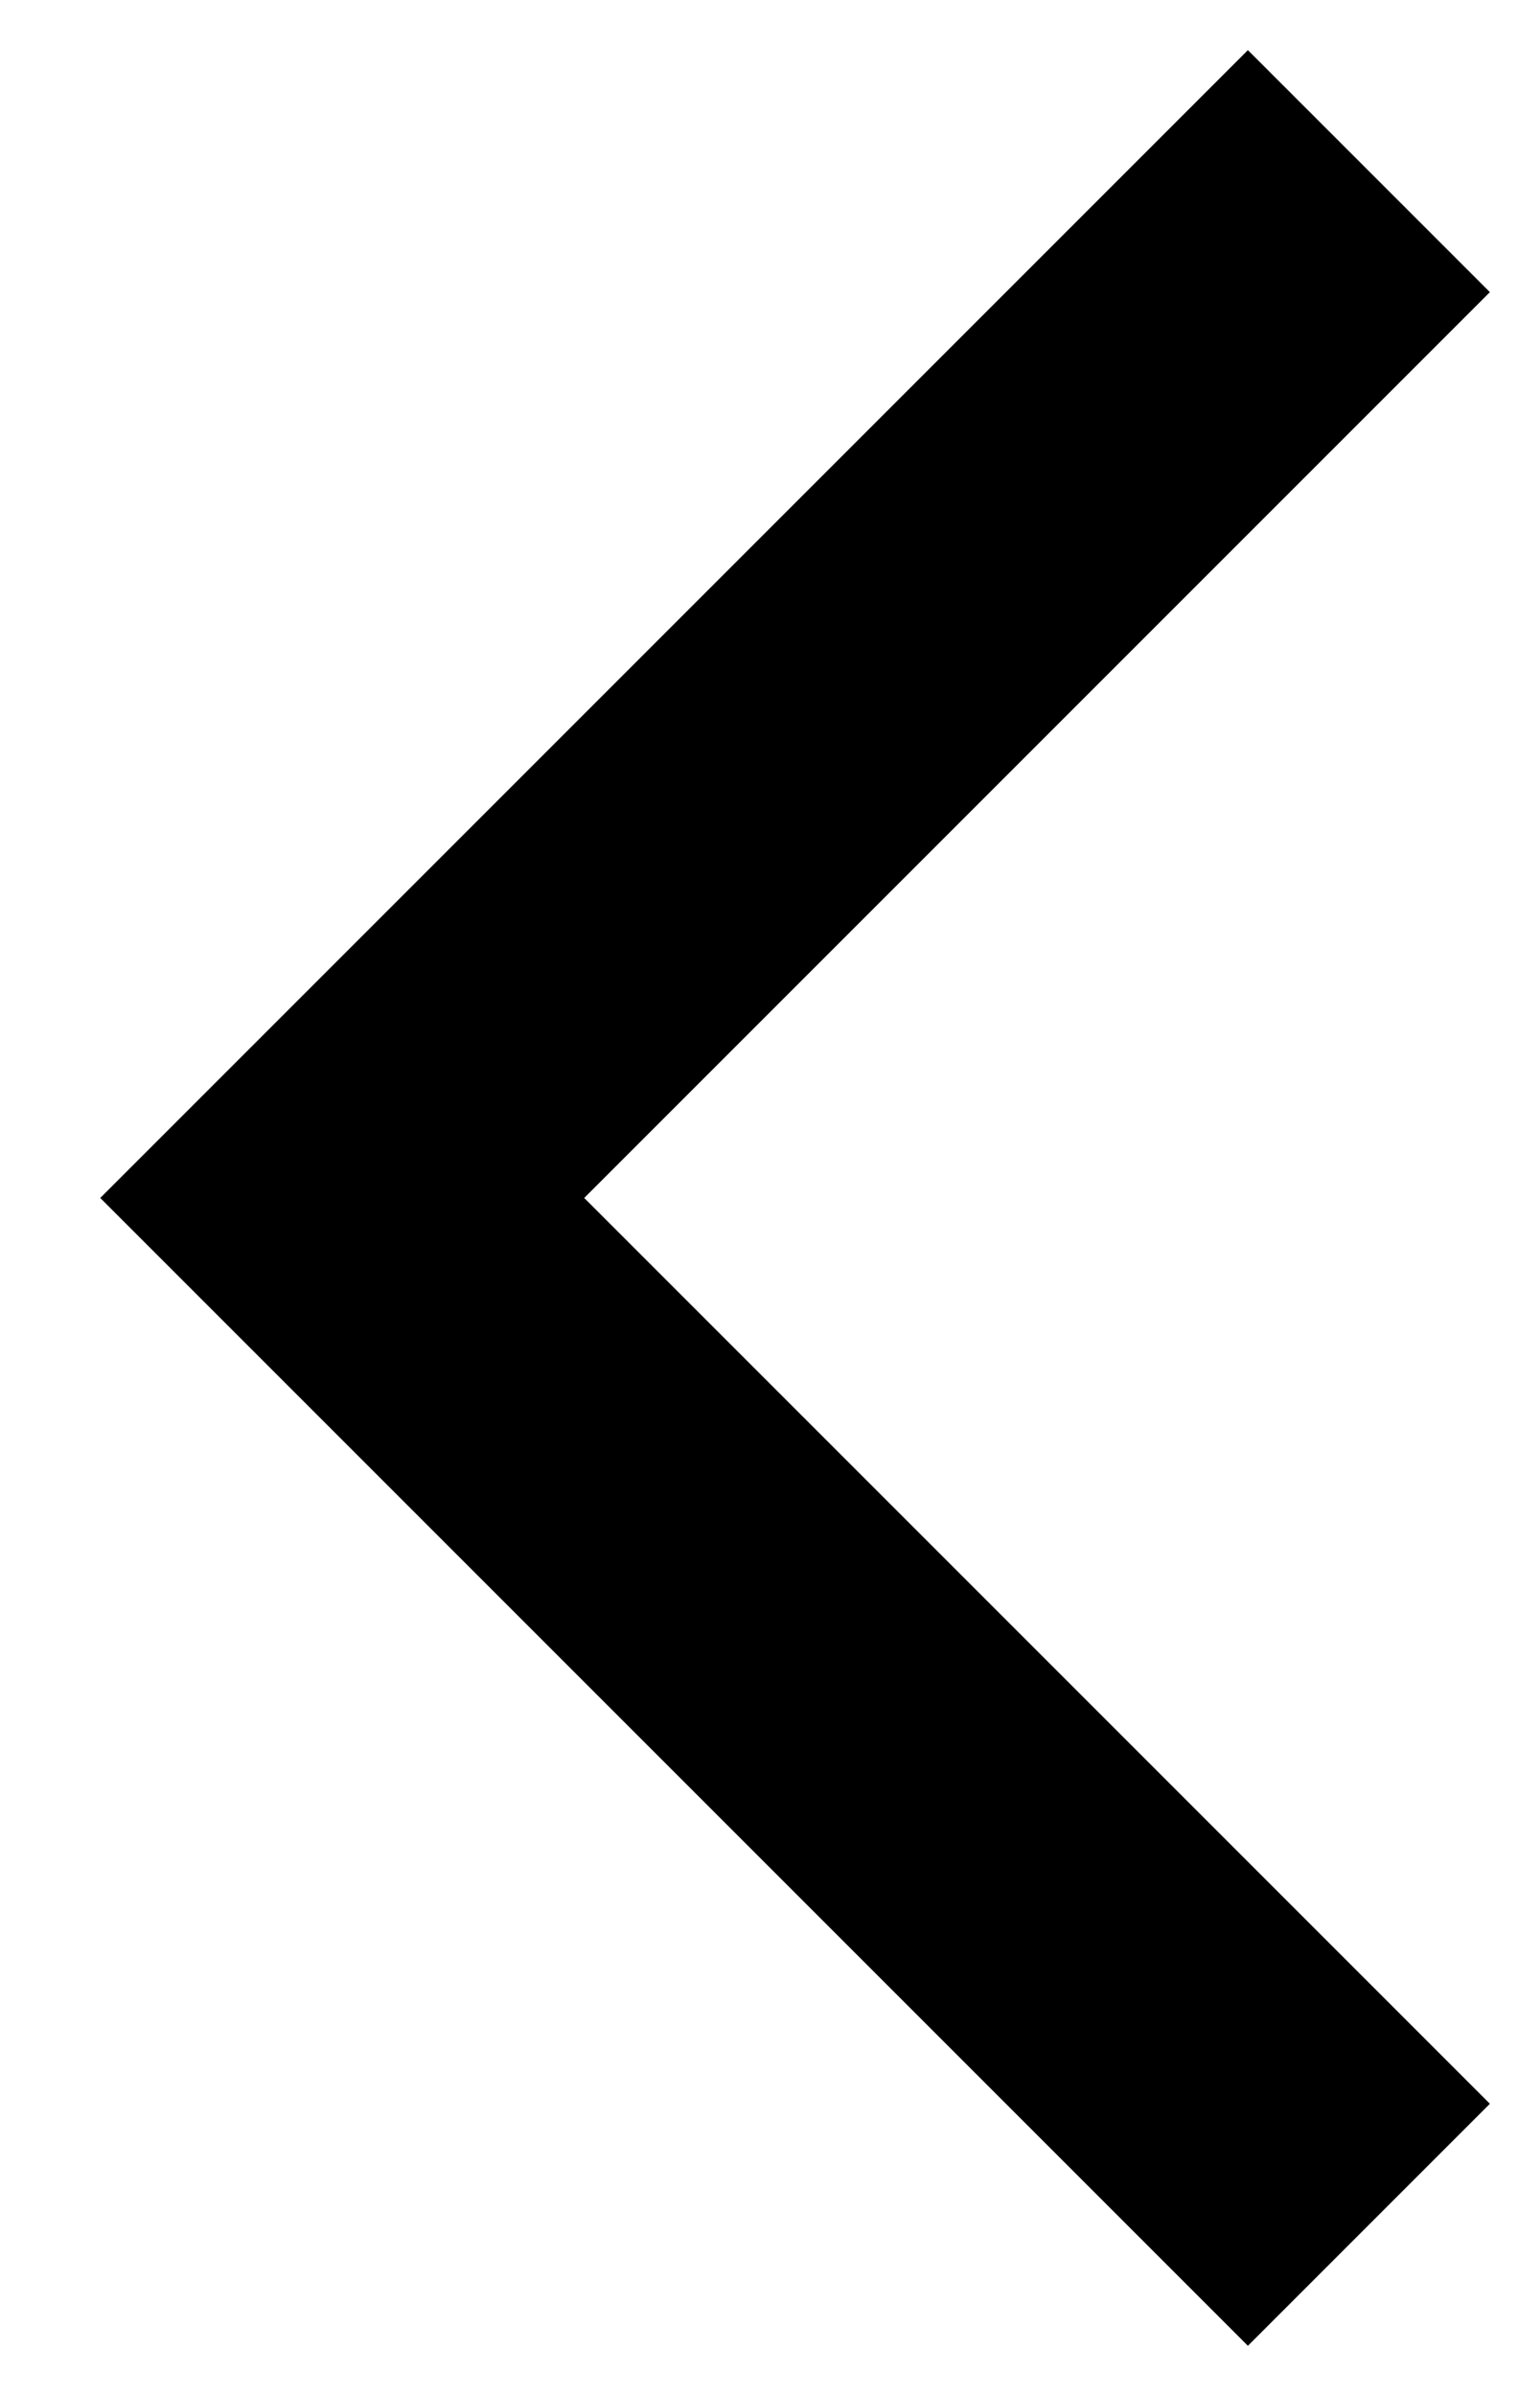
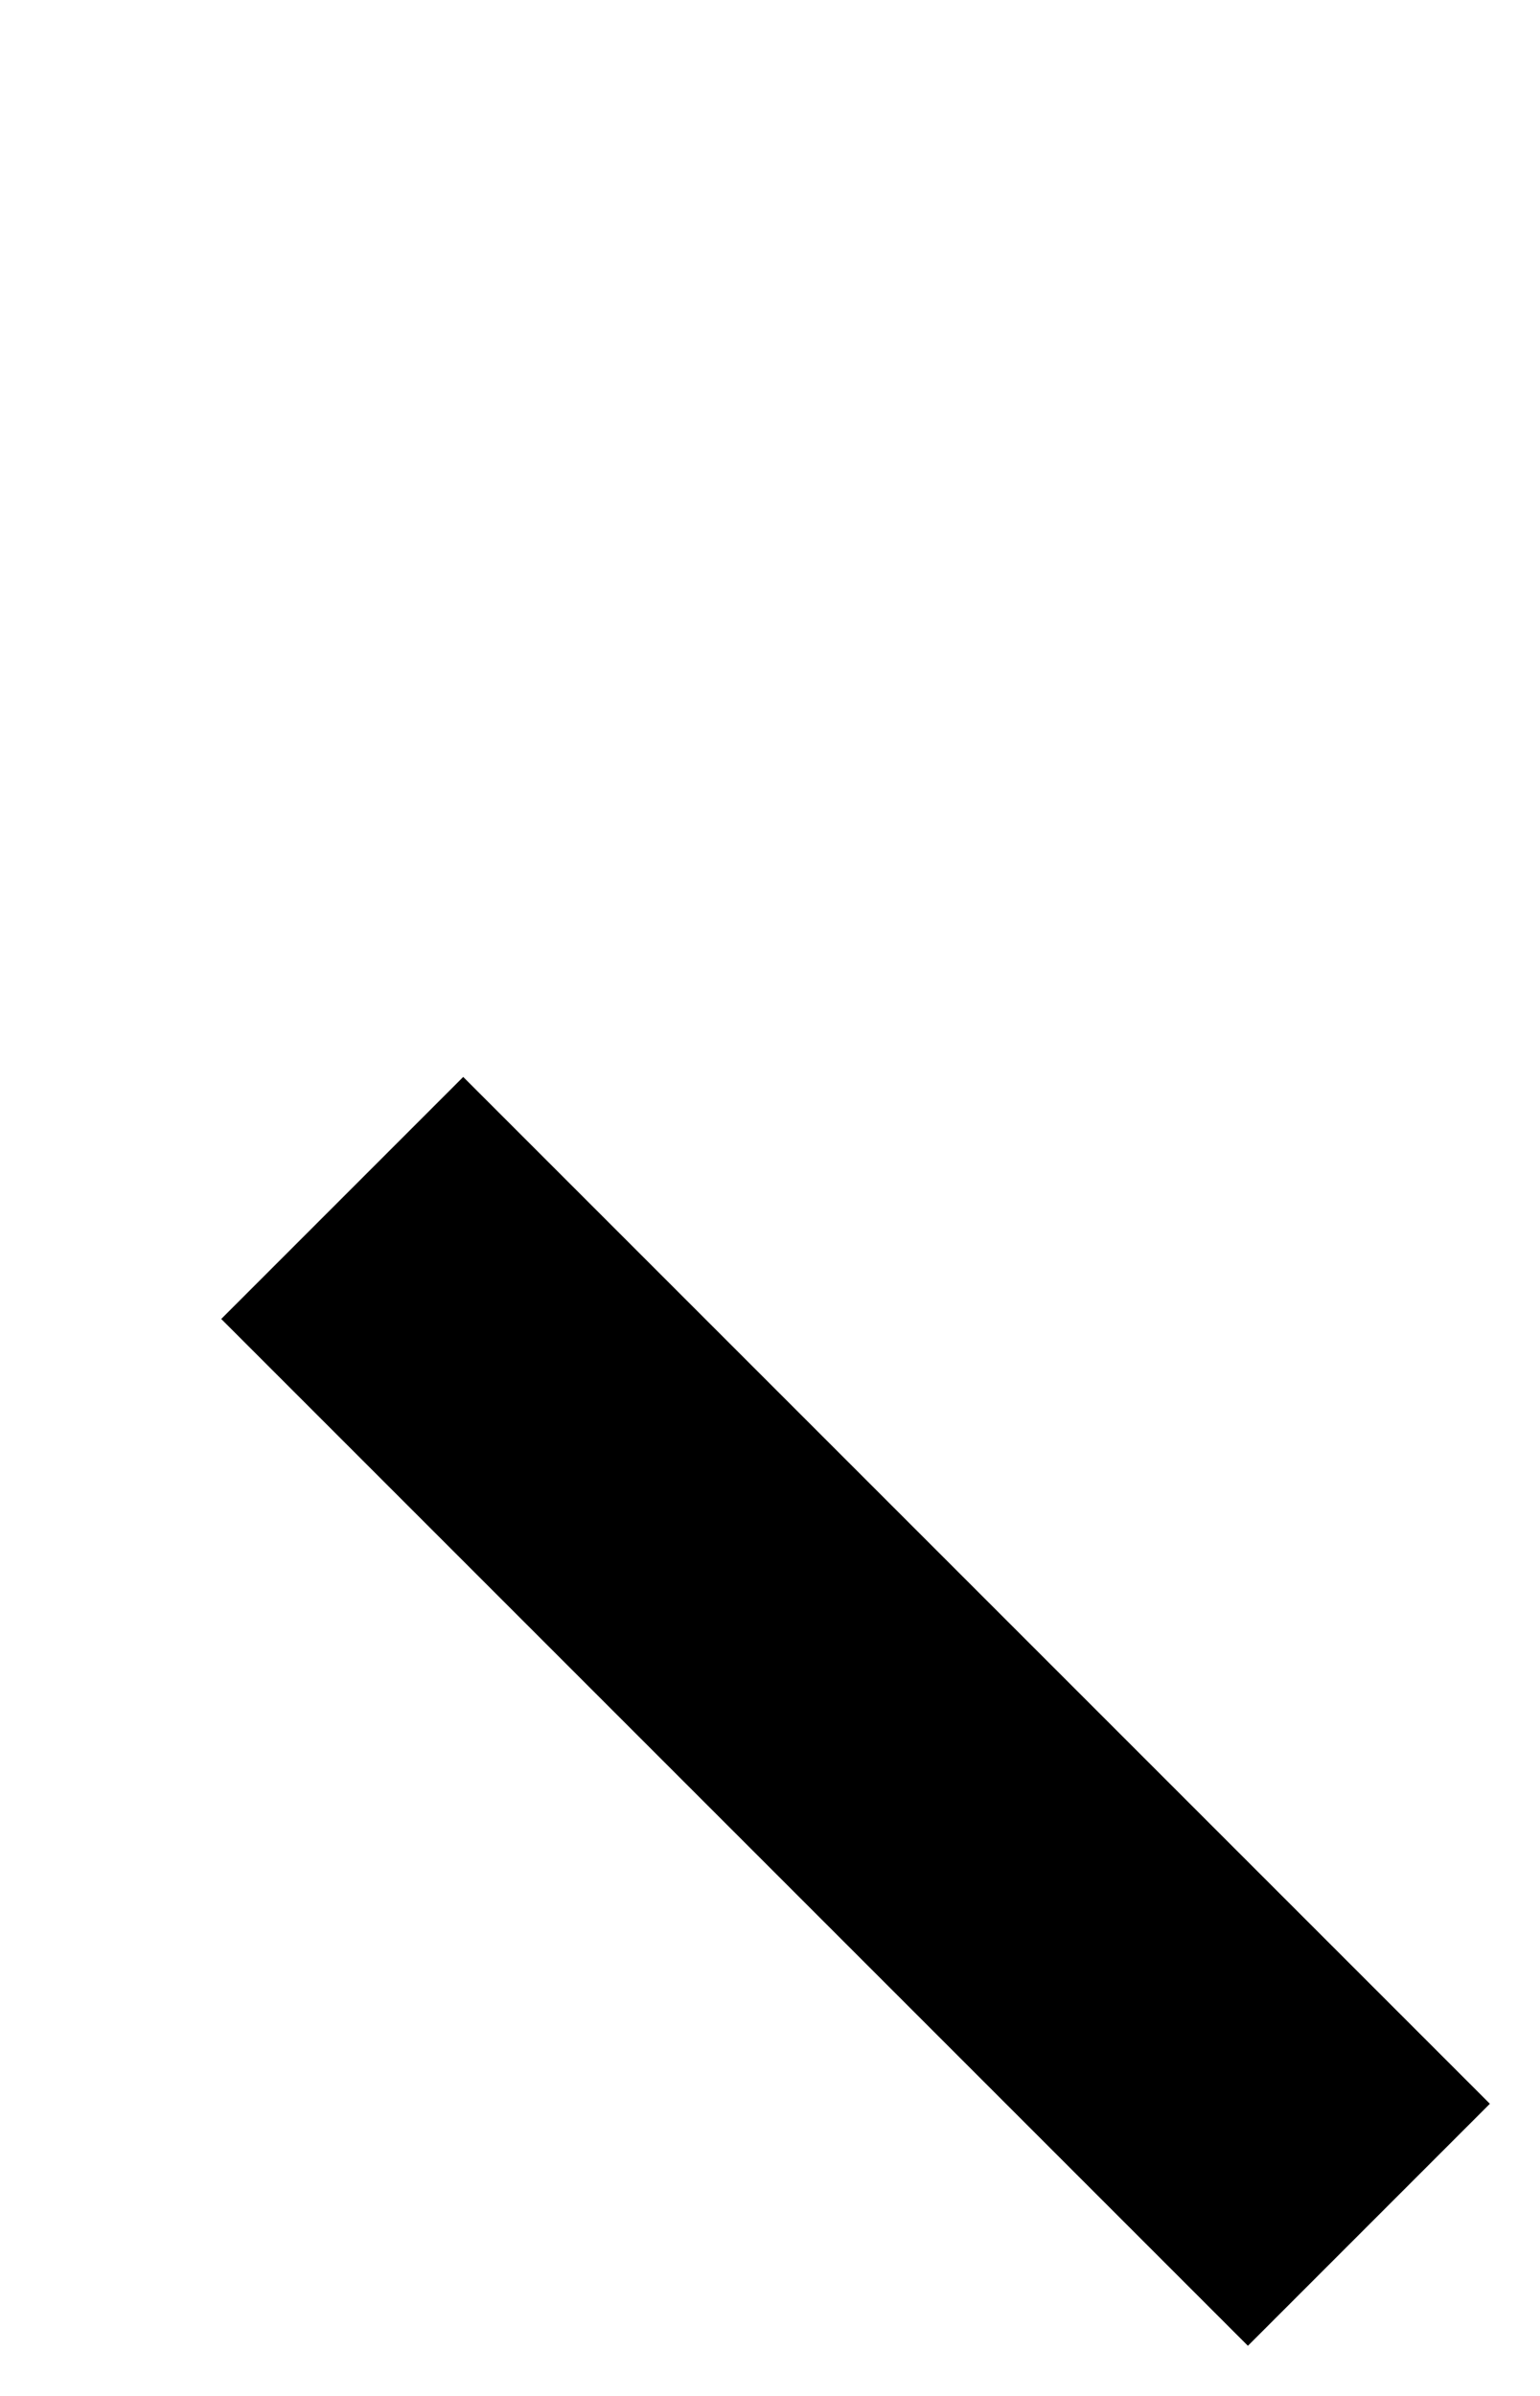
<svg xmlns="http://www.w3.org/2000/svg" width="9" height="14" viewBox="0 0 9 14" fill="none">
-   <path d="M8 13L2 7L8 1" stroke="black" stroke-width="2" />
+   <path d="M8 13L2 7" stroke="black" stroke-width="2" />
</svg>